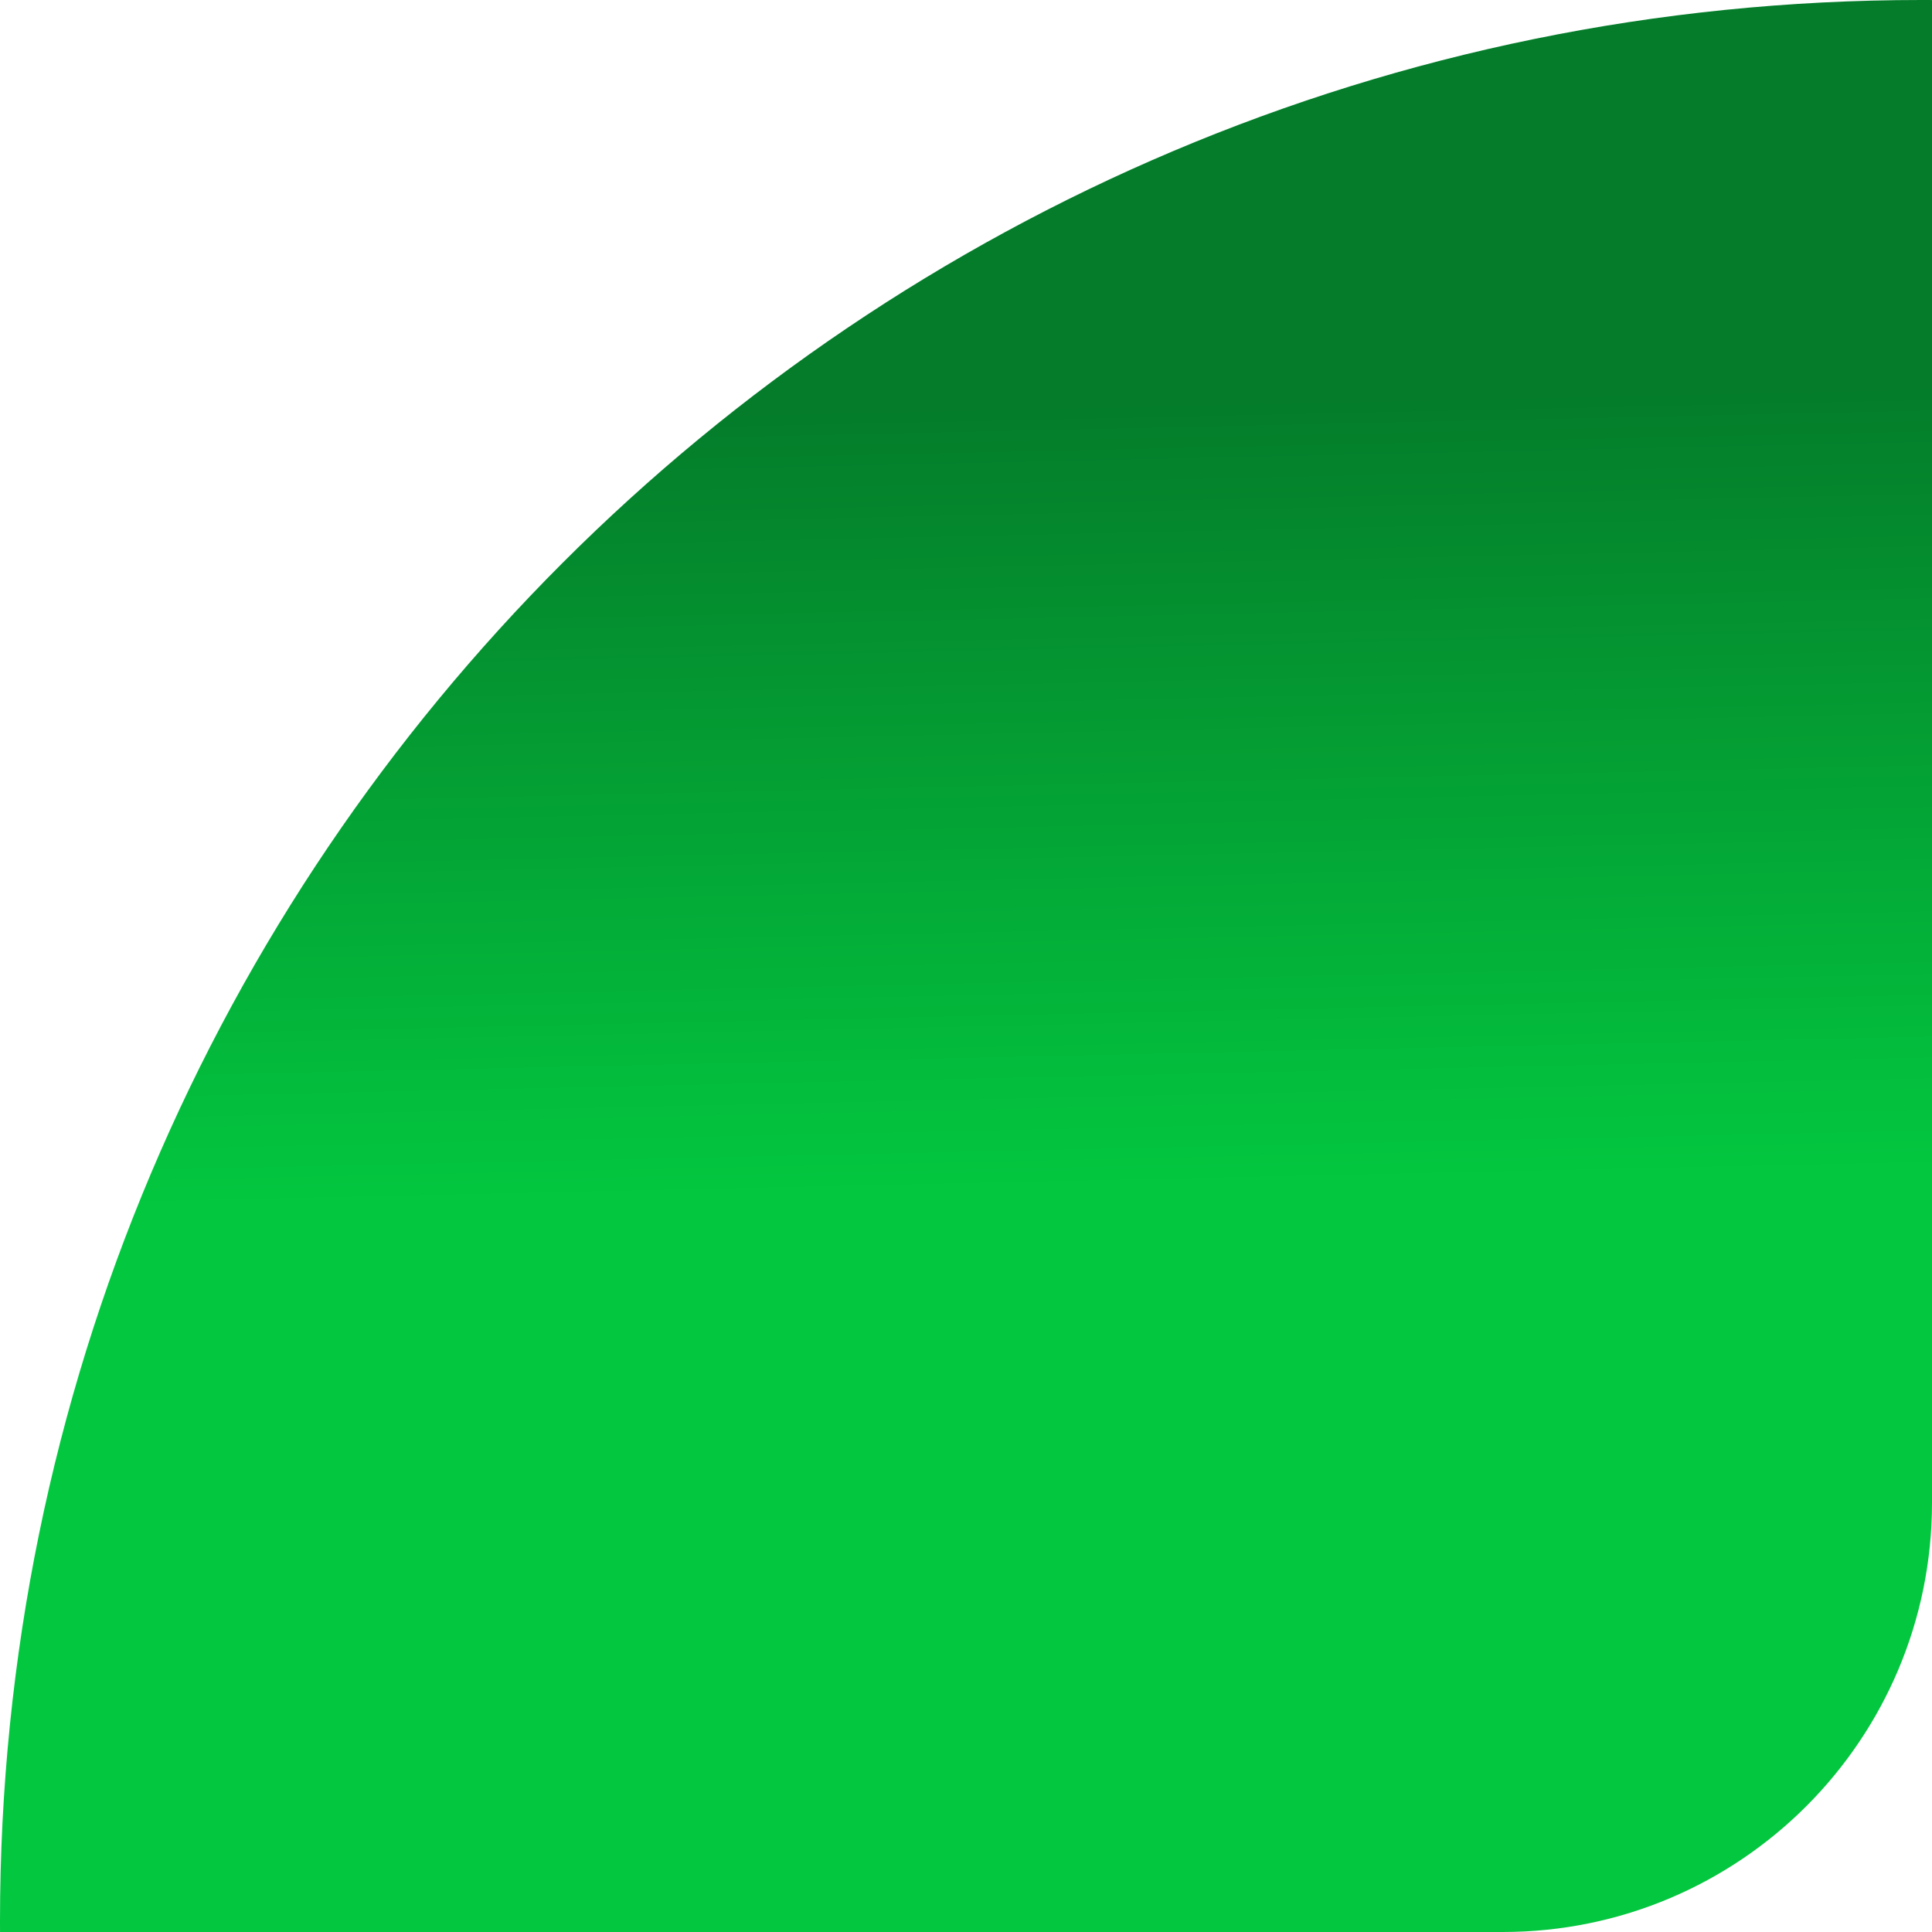
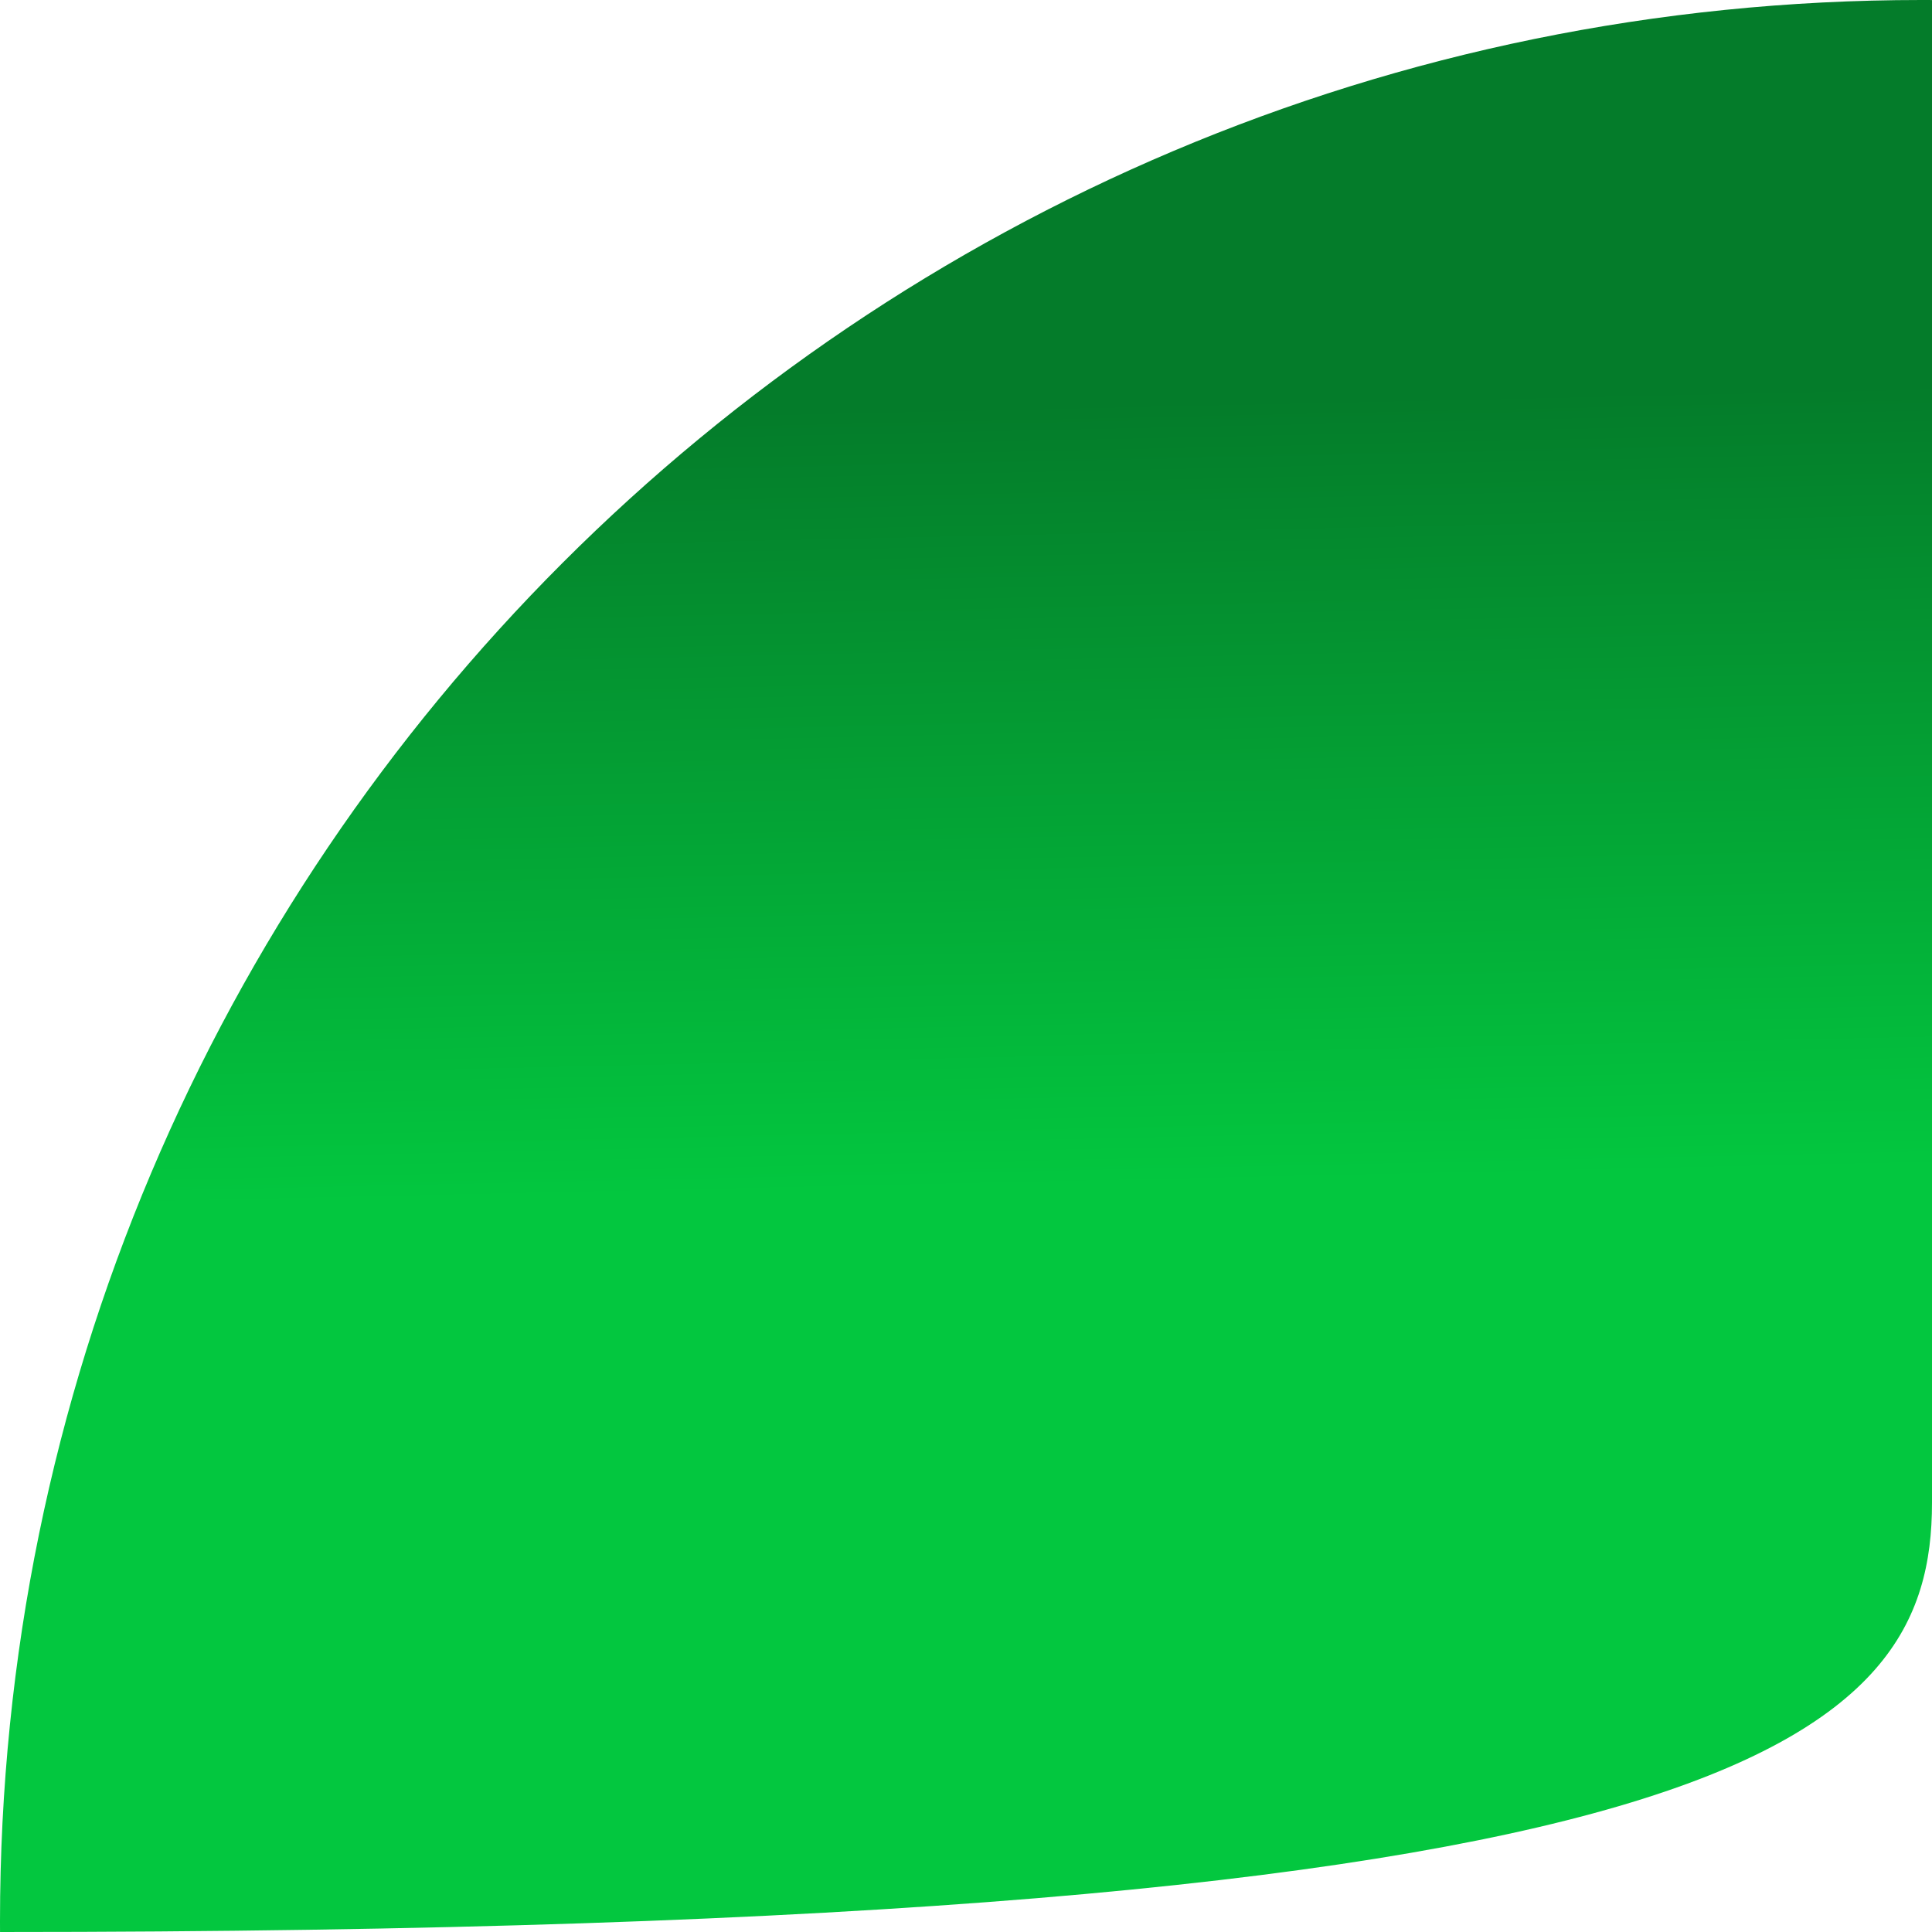
<svg xmlns="http://www.w3.org/2000/svg" width="66" height="66" viewBox="0 0 66 66" fill="none">
-   <path d="M65.633 -1.43051e-06C29.385 -1.43051e-06 -1.43051e-06 29.385 -1.43051e-06 65.633C-1.43051e-06 65.756 0 65.878 0.001 66H51.333C59.434 66 66 59.434 66 51.333V0.001C65.878 0 65.756 -1.43051e-06 65.633 -1.43051e-06Z" fill="url(#paint0_linear_3835_55783)" />
+   <path d="M65.633 -1.43051e-06C29.385 -1.43051e-06 -1.43051e-06 29.385 -1.43051e-06 65.633C-1.43051e-06 65.756 0 65.878 0.001 66C59.434 66 66 59.434 66 51.333V0.001C65.878 0 65.756 -1.43051e-06 65.633 -1.43051e-06Z" fill="url(#paint0_linear_3835_55783)" />
  <defs>
    <linearGradient id="paint0_linear_3835_55783" x1="33.124" y1="-22.44" x2="35.097" y2="66.919" gradientUnits="userSpaceOnUse">
      <stop offset="0.406" stop-color="#047C2A" />
      <stop offset="0.705" stop-color="#03C73F" />
    </linearGradient>
  </defs>
</svg>